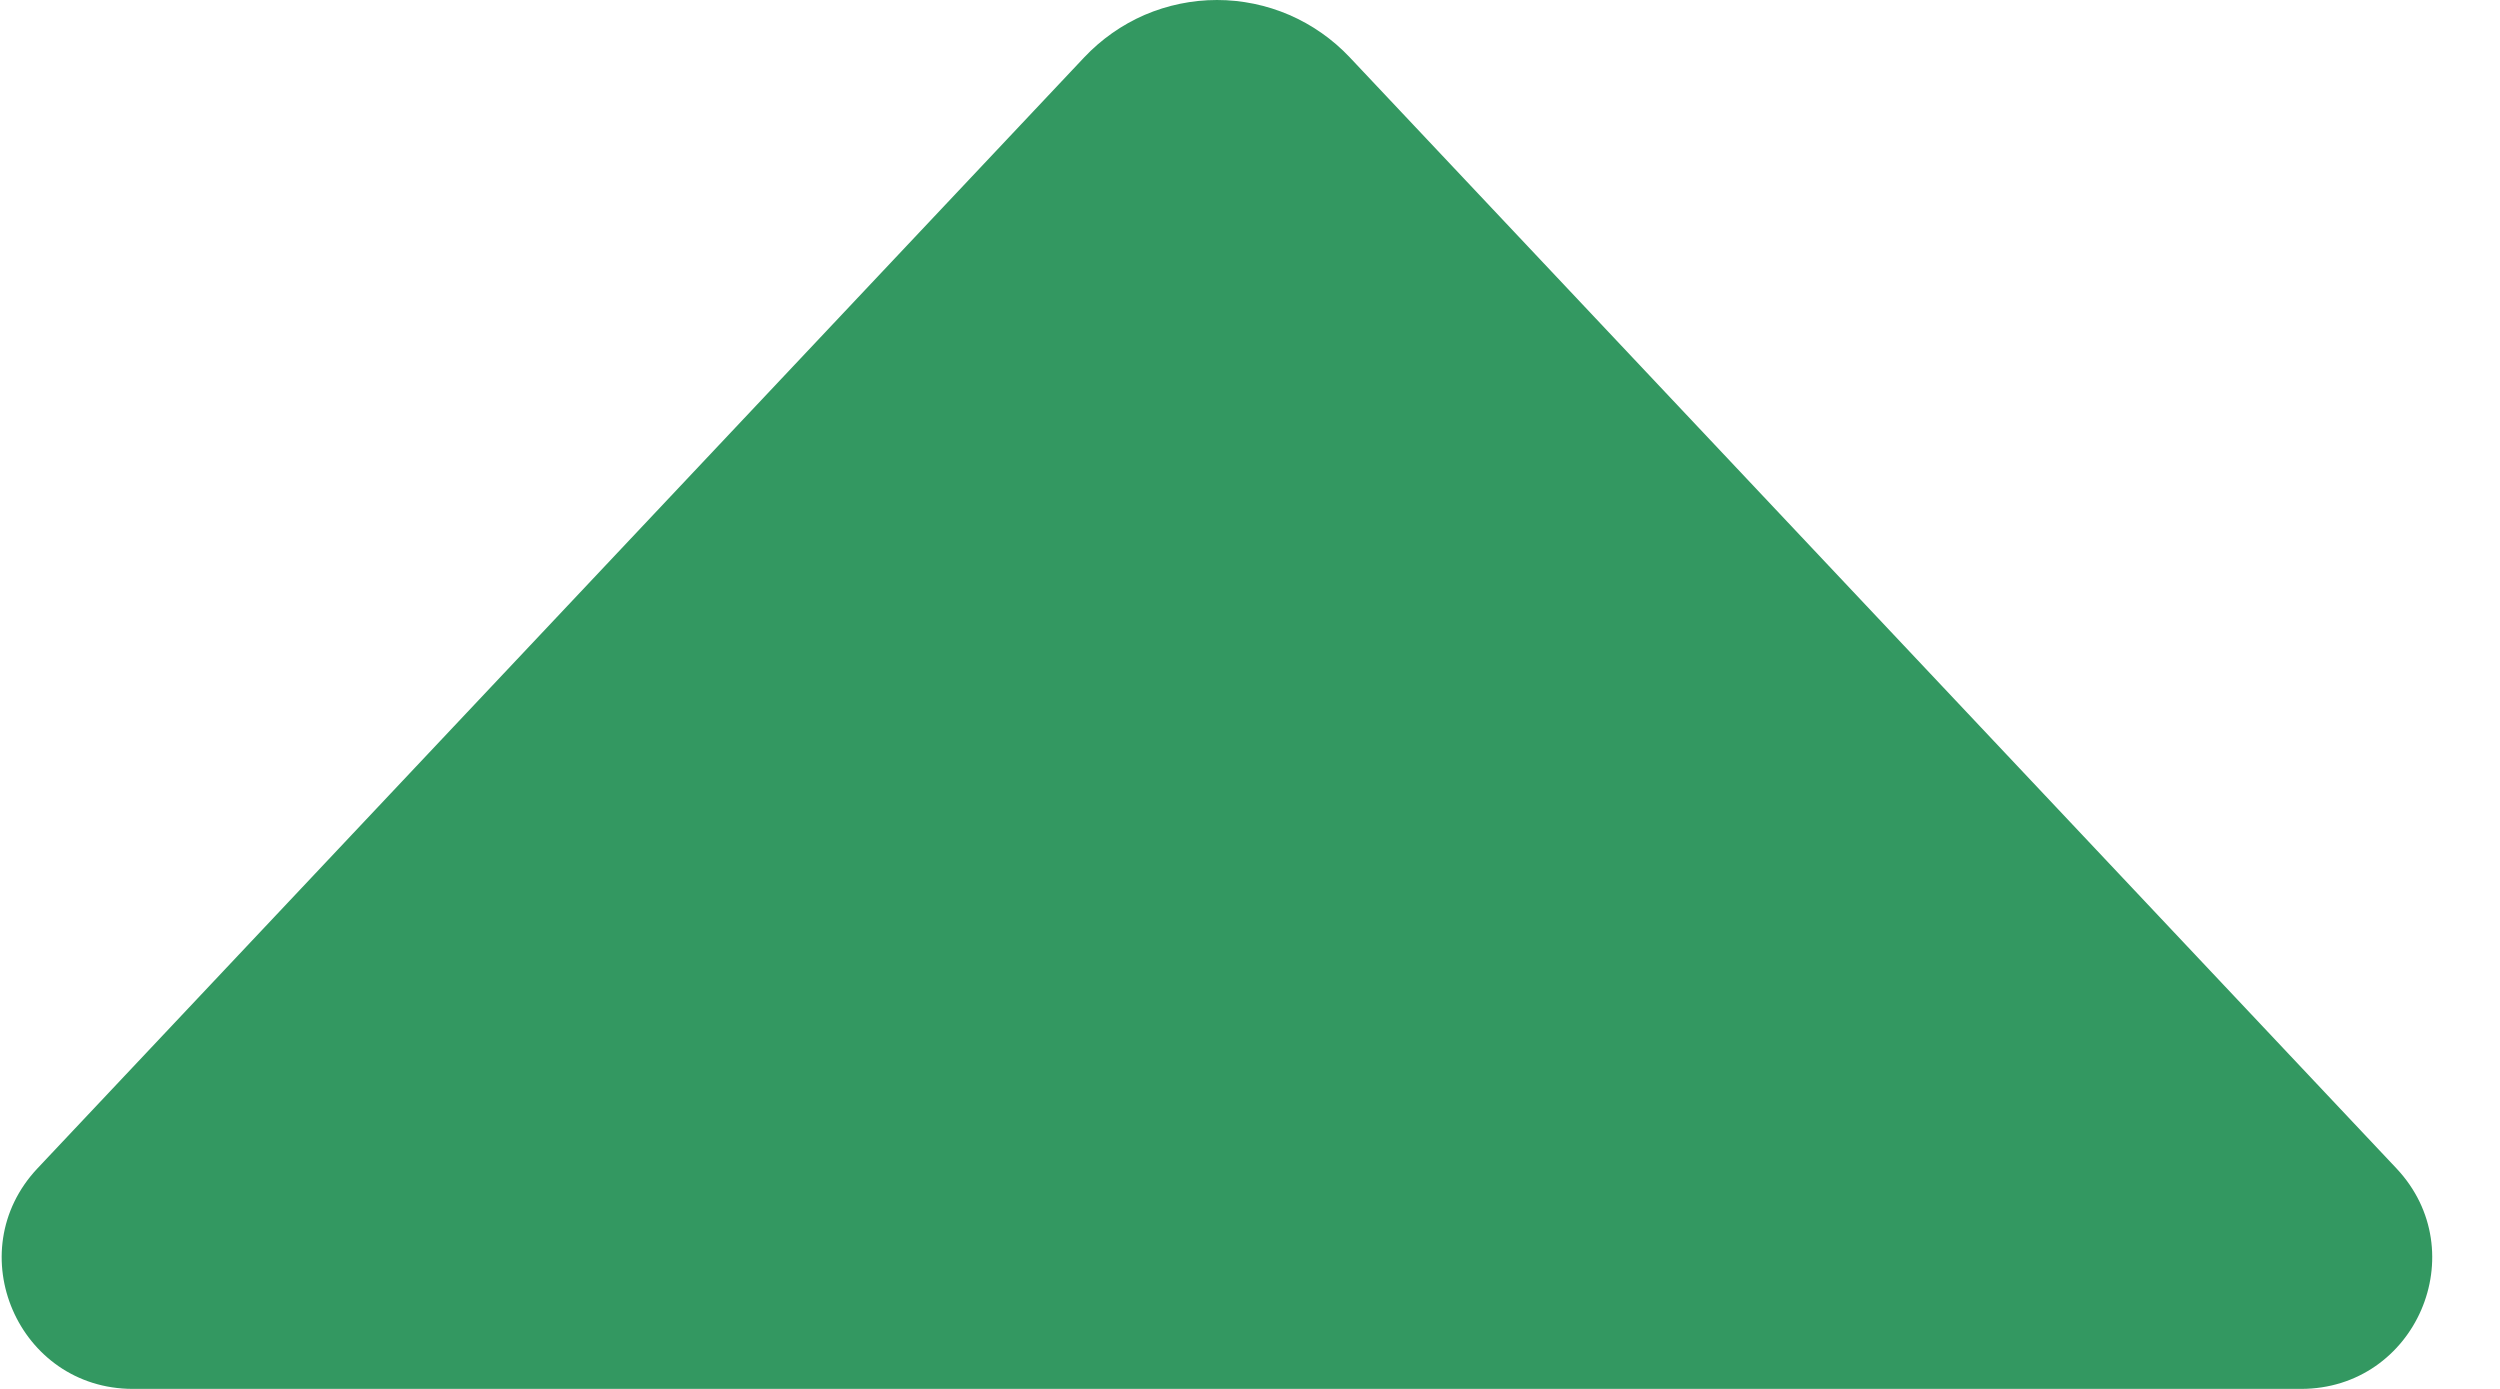
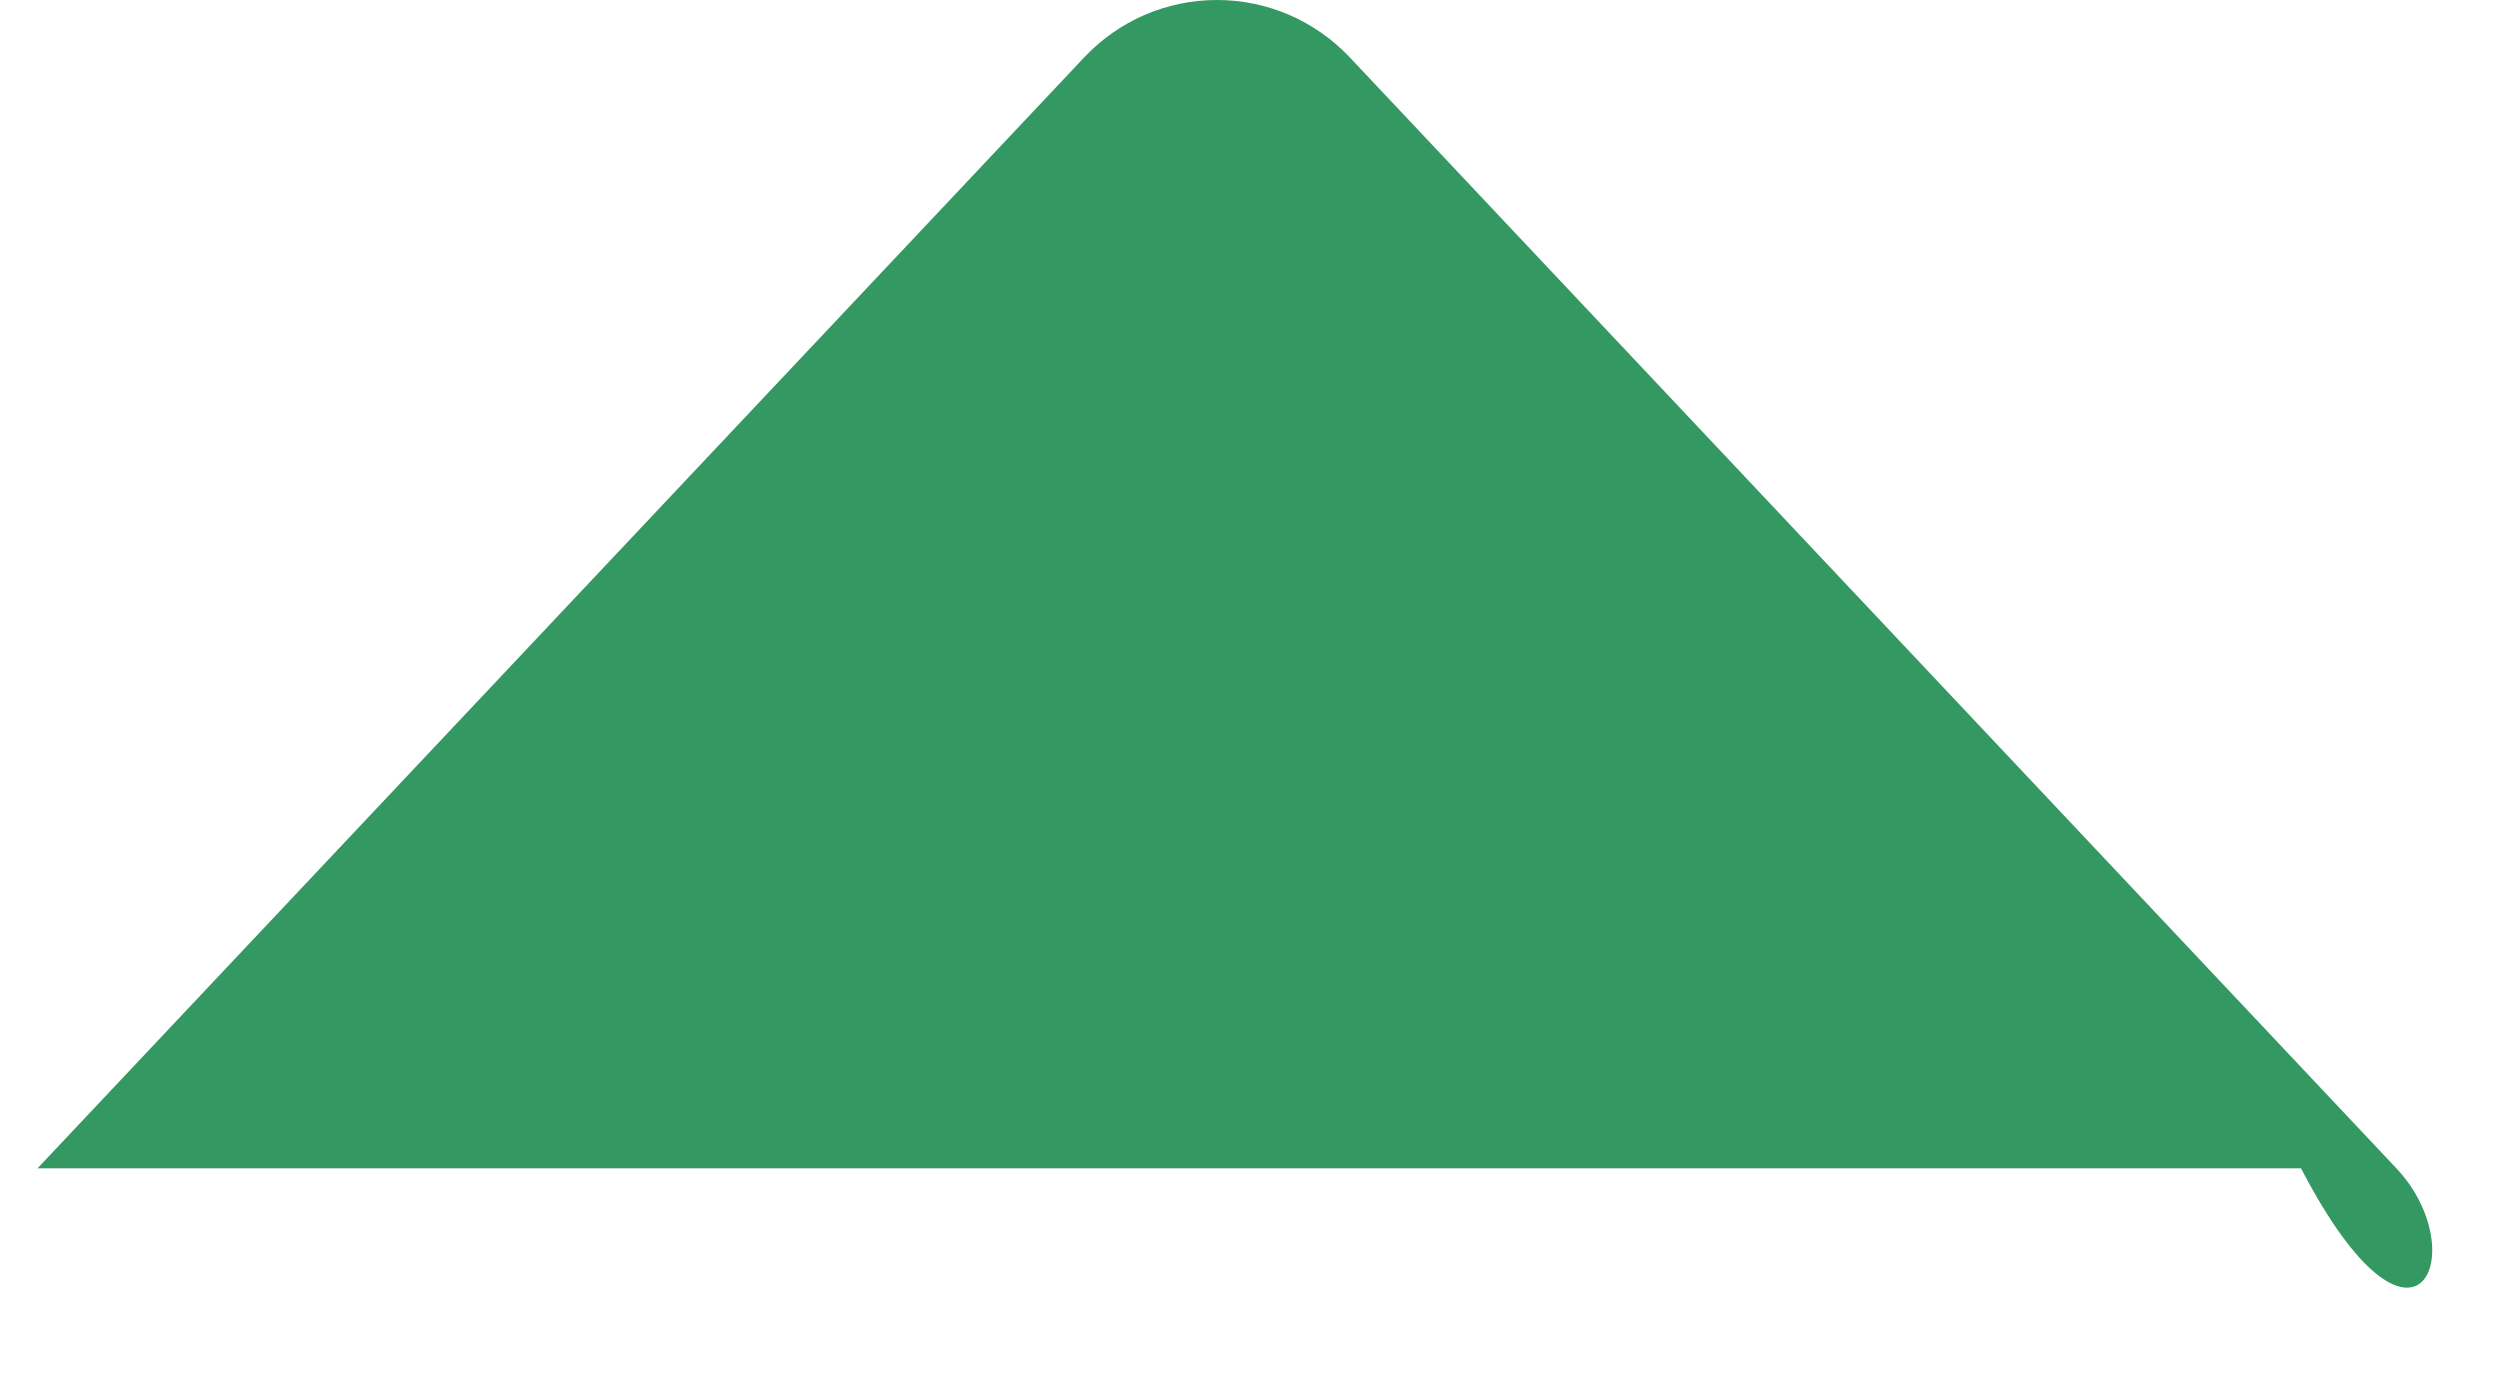
<svg xmlns="http://www.w3.org/2000/svg" width="27" height="15" viewBox="0 0 27 15" fill="none">
-   <path d="M25.881 12.618L14.577 0.619C14.393 0.424 14.171 0.268 13.924 0.161C13.678 0.055 13.412 3.8147e-06 13.143 3.8147e-06C12.875 3.8147e-06 12.609 0.055 12.362 0.161C12.116 0.268 11.894 0.424 11.71 0.619L0.405 12.618C-0.444 13.52 0.196 15 1.435 15H24.851C26.091 15 26.73 13.52 25.881 12.618Z" fill="#339861" />
+   <path d="M25.881 12.618L14.577 0.619C14.393 0.424 14.171 0.268 13.924 0.161C13.678 0.055 13.412 3.8147e-06 13.143 3.8147e-06C12.875 3.8147e-06 12.609 0.055 12.362 0.161C12.116 0.268 11.894 0.424 11.71 0.619L0.405 12.618H24.851C26.091 15 26.73 13.52 25.881 12.618Z" fill="#339861" />
</svg>